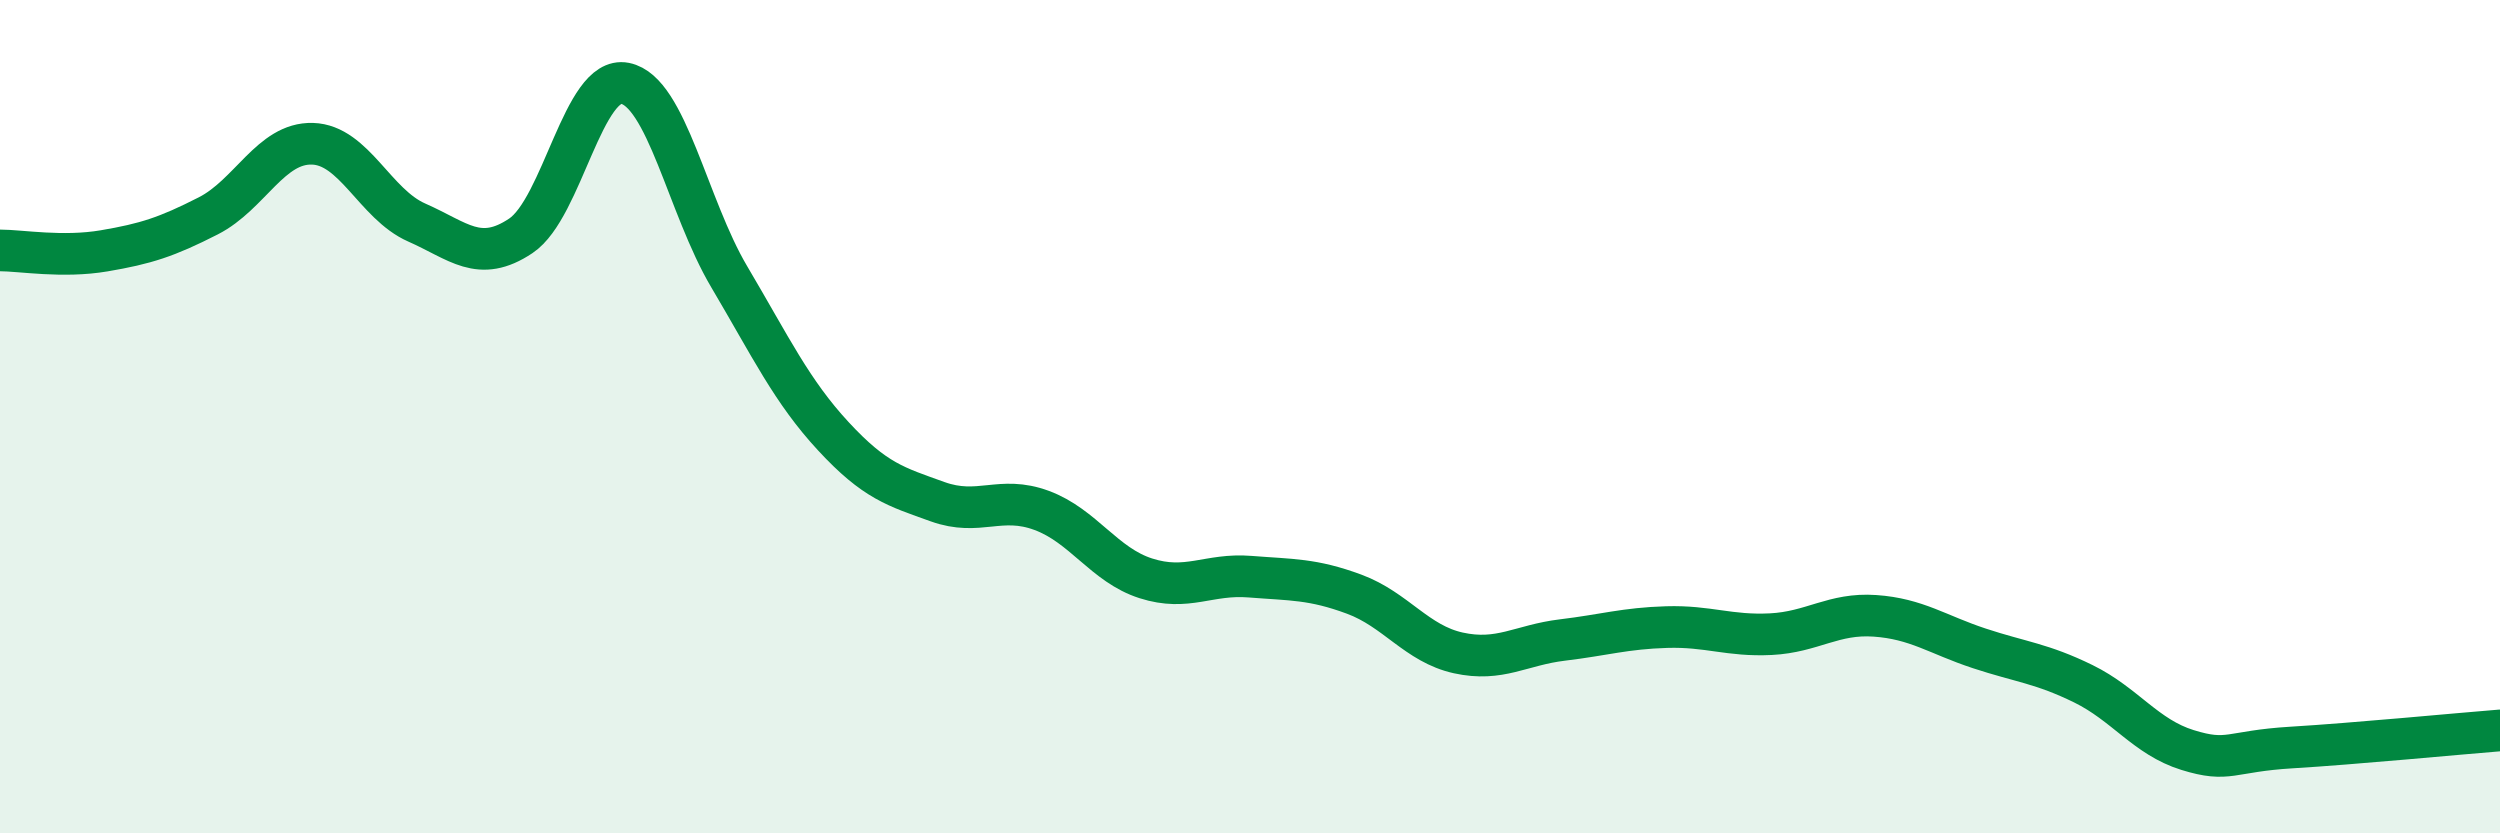
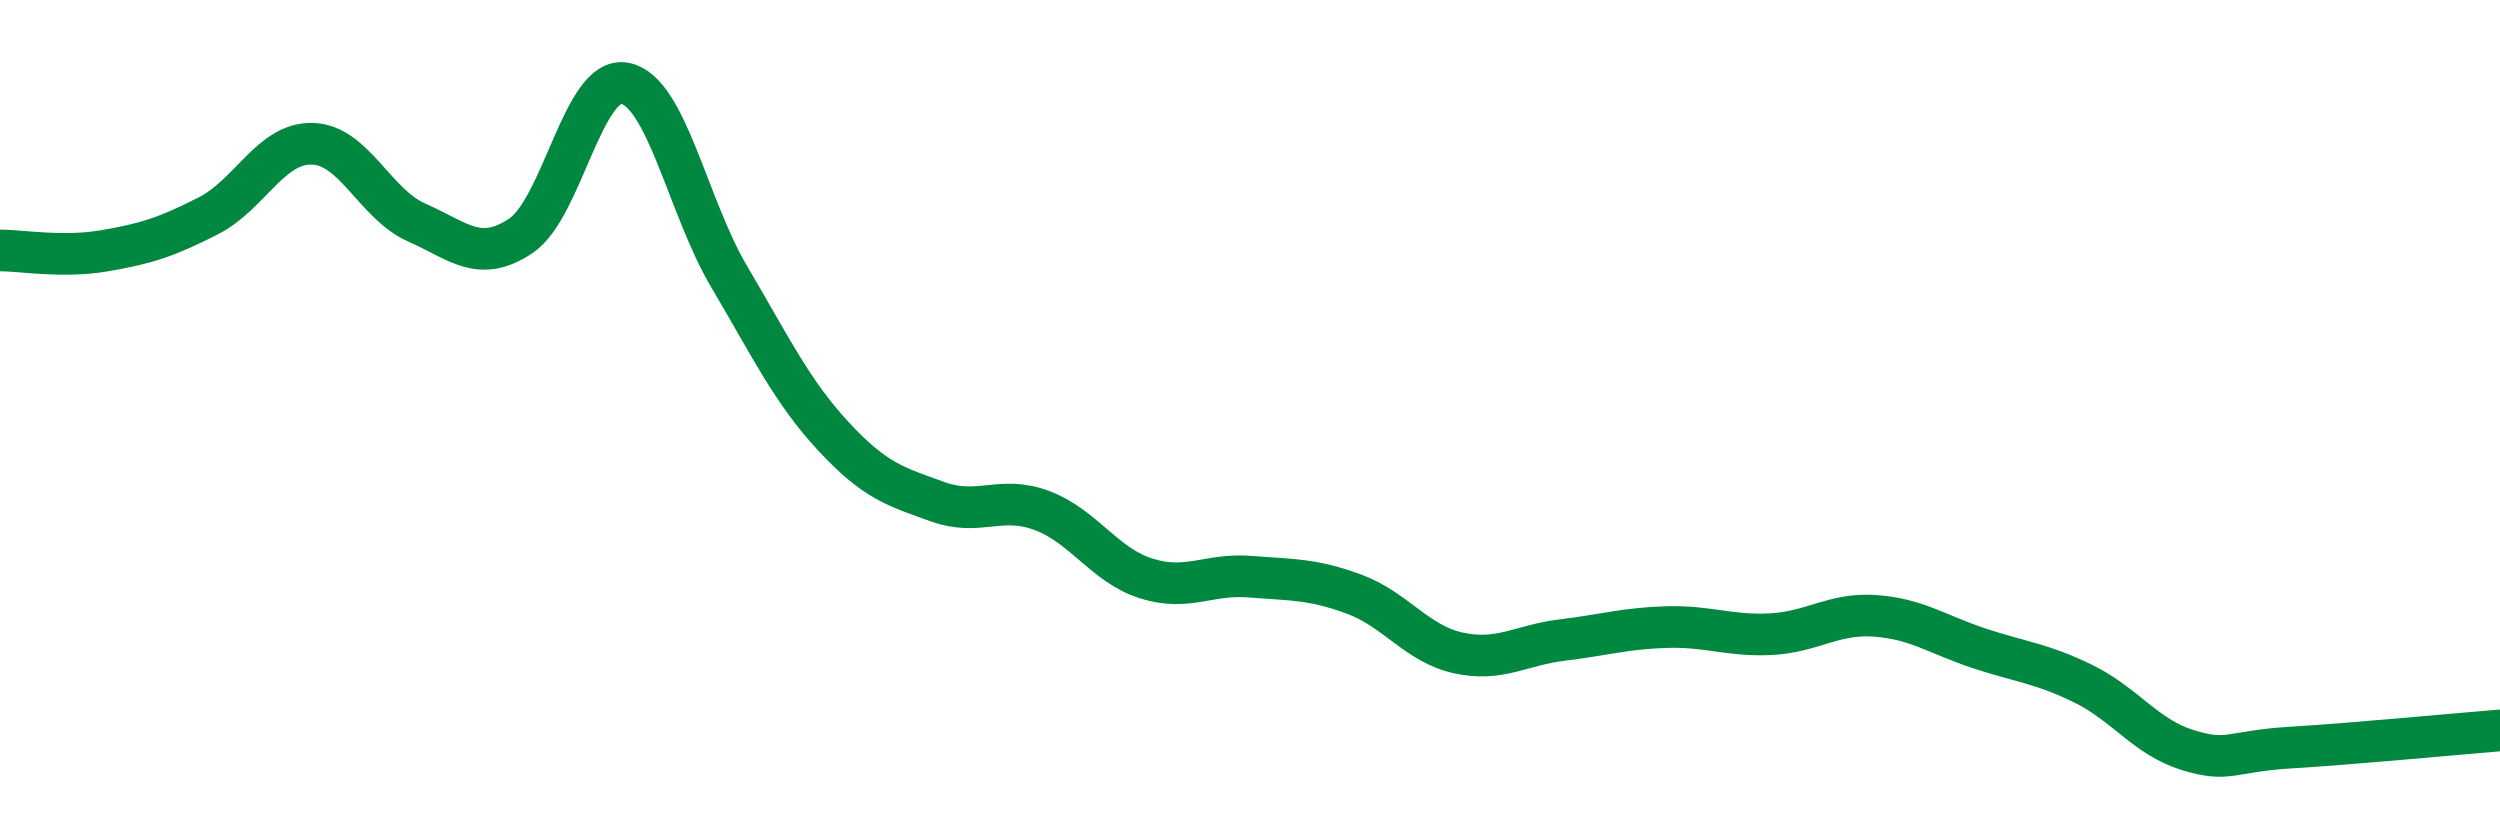
<svg xmlns="http://www.w3.org/2000/svg" width="60" height="20" viewBox="0 0 60 20">
-   <path d="M 0,6.01 C 0.5,6.01 1.5,6.19 2.5,6.02 C 3.5,5.85 4,5.69 5,5.18 C 6,4.67 6.5,3.42 7.5,3.45 C 8.5,3.48 9,4.9 10,5.34 C 11,5.78 11.5,6.33 12.5,5.66 C 13.5,4.99 14,1.8 15,2 C 16,2.2 16.5,4.95 17.5,6.64 C 18.5,8.33 19,9.39 20,10.47 C 21,11.55 21.5,11.68 22.5,12.04 C 23.5,12.4 24,11.88 25,12.25 C 26,12.62 26.5,13.56 27.5,13.88 C 28.5,14.2 29,13.76 30,13.84 C 31,13.92 31.5,13.89 32.5,14.26 C 33.5,14.63 34,15.45 35,15.67 C 36,15.89 36.5,15.48 37.5,15.36 C 38.5,15.24 39,15.08 40,15.05 C 41,15.02 41.5,15.27 42.5,15.22 C 43.5,15.17 44,14.71 45,14.78 C 46,14.85 46.5,15.23 47.5,15.56 C 48.5,15.89 49,15.92 50,16.41 C 51,16.9 51.5,17.69 52.5,18 C 53.5,18.31 53.5,18.03 55,17.94 C 56.5,17.85 59,17.61 60,17.53L60 20L0 20Z" fill="#008740" opacity="0.1" stroke-linecap="round" stroke-linejoin="round" />
  <path d="M 0,6.01 C 0.5,6.01 1.5,6.19 2.5,6.02 C 3.5,5.85 4,5.69 5,5.18 C 6,4.67 6.5,3.42 7.5,3.45 C 8.5,3.48 9,4.9 10,5.34 C 11,5.78 11.5,6.33 12.5,5.66 C 13.5,4.99 14,1.8 15,2 C 16,2.2 16.5,4.95 17.5,6.64 C 18.5,8.33 19,9.39 20,10.47 C 21,11.55 21.5,11.68 22.5,12.04 C 23.5,12.4 24,11.88 25,12.25 C 26,12.62 26.5,13.56 27.5,13.88 C 28.5,14.2 29,13.76 30,13.84 C 31,13.92 31.5,13.89 32.5,14.26 C 33.5,14.63 34,15.45 35,15.67 C 36,15.89 36.5,15.48 37.5,15.36 C 38.5,15.24 39,15.08 40,15.05 C 41,15.02 41.5,15.27 42.5,15.22 C 43.5,15.17 44,14.71 45,14.78 C 46,14.85 46.5,15.23 47.5,15.56 C 48.5,15.89 49,15.92 50,16.41 C 51,16.9 51.5,17.69 52.5,18 C 53.5,18.31 53.5,18.03 55,17.94 C 56.5,17.85 59,17.61 60,17.53" stroke="#008740" stroke-width="1" fill="none" stroke-linecap="round" stroke-linejoin="round" />
</svg>